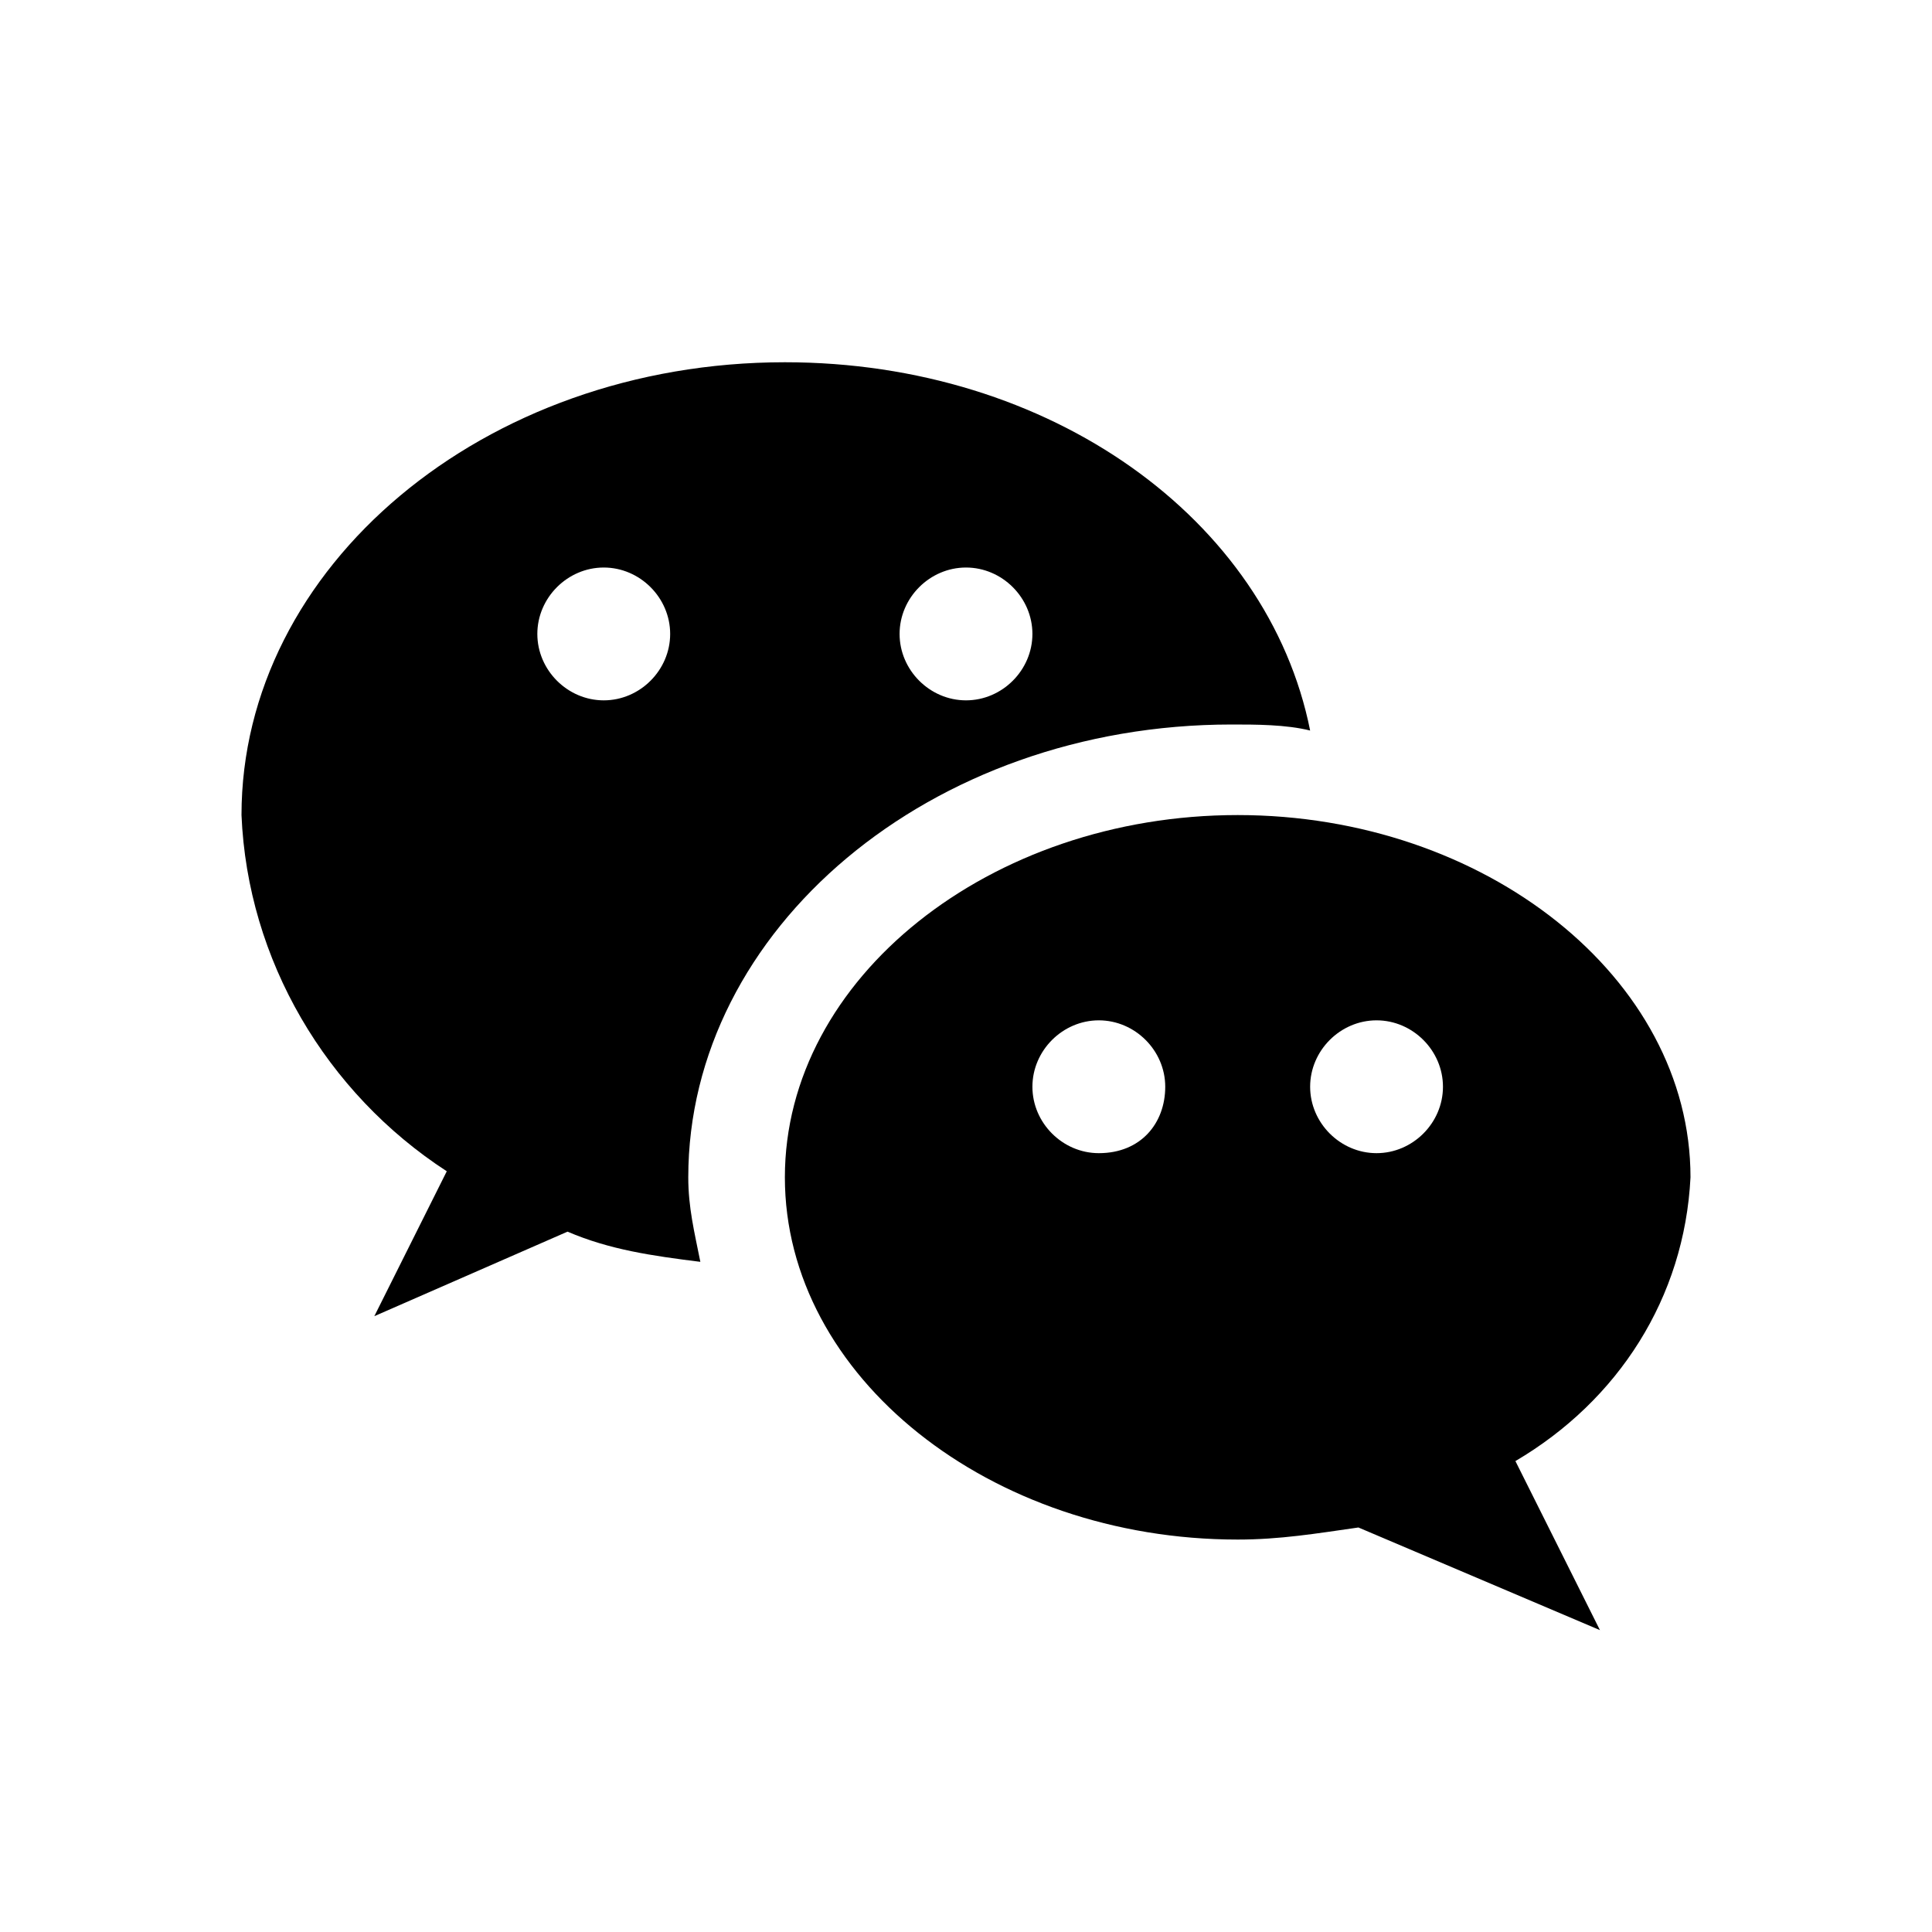
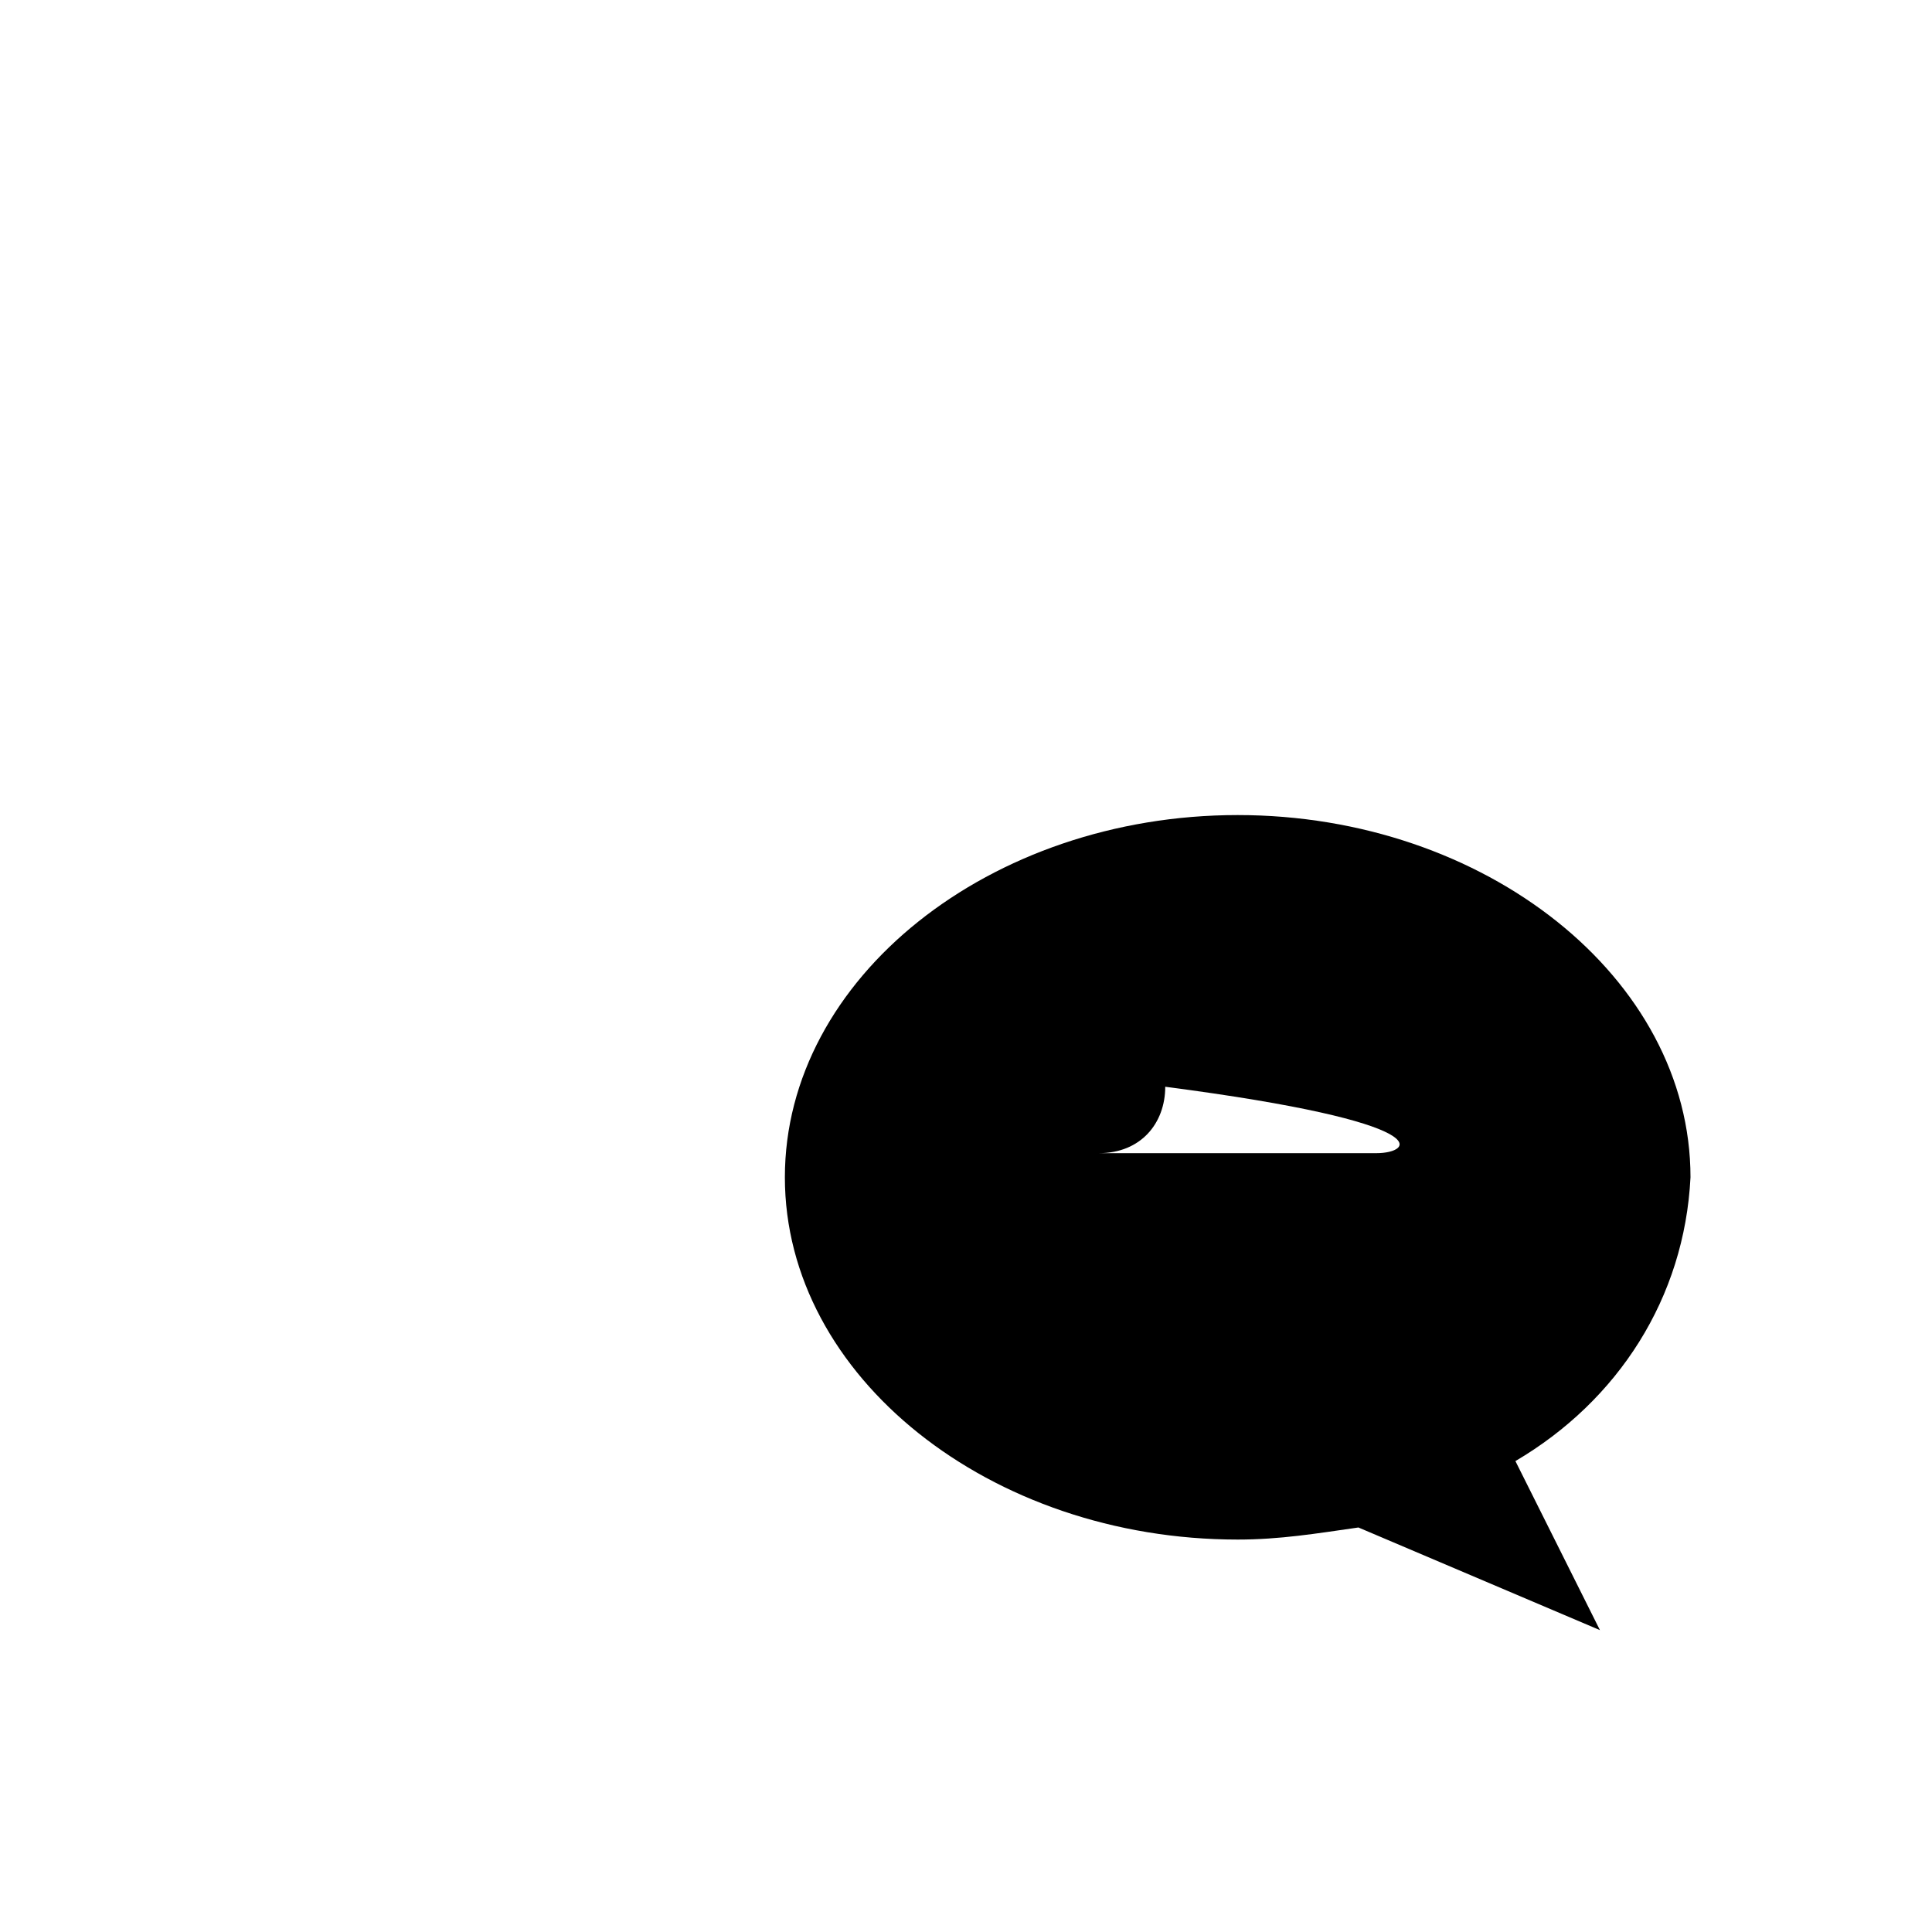
<svg xmlns="http://www.w3.org/2000/svg" version="1.1" id="Layer_1" x="0px" y="0px" viewBox="0 0 32 32" style="enable-background:new 0 0 32 32;" xml:space="preserve">
  <style type="text/css">
	.st0{fill:none;}
</style>
  <rect y="0" class="st0" width="32" height="32" />
  <g>
-     <path id="Path_11" d="M13,6c-5,0-9,3.4-9,7.5c0.1,2.4,1.4,4.6,3.4,5.9l-1.2,2.4l3.2-1.4c0.7,0.3,1.4,0.4,2.2,0.5   c-0.1-0.5-0.2-0.9-0.2-1.4c0-4.1,4-7.5,9-7.5c0.4,0,0.9,0,1.3,0.1C21,8.6,17.4,6,13,6z M10,11.6c-0.6,0-1.1-0.5-1.1-1.1   c0-0.6,0.5-1.1,1.1-1.1s1.1,0.5,1.1,1.1C11.1,11.1,10.6,11.6,10,11.6z M16,11.6c-0.6,0-1.1-0.5-1.1-1.1c0-0.6,0.5-1.1,1.1-1.1   s1.1,0.5,1.1,1.1C17.1,11.1,16.6,11.6,16,11.6z" />
-     <path id="Path_12" d="M28,19.5c0-3.3-3.4-6-7.5-6s-7.5,2.7-7.5,6s3.4,6,7.5,6c0.7,0,1.3-0.1,2-0.2l4,1.7l-1.4-2.8   C26.8,23.2,27.9,21.5,28,19.5z M18.2,19.1c-0.6,0-1.1-0.5-1.1-1.1c0-0.6,0.5-1.1,1.1-1.1c0.6,0,1.1,0.5,1.1,1.1   C19.3,18.6,18.9,19.1,18.2,19.1L18.2,19.1z M22.8,19.1c-0.6,0-1.1-0.5-1.1-1.1c0-0.6,0.5-1.1,1.1-1.1c0.6,0,1.1,0.5,1.1,1.1   C23.9,18.6,23.4,19.1,22.8,19.1L22.8,19.1z" />
+     <path id="Path_12" d="M28,19.5c0-3.3-3.4-6-7.5-6s-7.5,2.7-7.5,6s3.4,6,7.5,6c0.7,0,1.3-0.1,2-0.2l4,1.7l-1.4-2.8   C26.8,23.2,27.9,21.5,28,19.5z M18.2,19.1c-0.6,0-1.1-0.5-1.1-1.1c0-0.6,0.5-1.1,1.1-1.1c0.6,0,1.1,0.5,1.1,1.1   C19.3,18.6,18.9,19.1,18.2,19.1L18.2,19.1z c-0.6,0-1.1-0.5-1.1-1.1c0-0.6,0.5-1.1,1.1-1.1c0.6,0,1.1,0.5,1.1,1.1   C23.9,18.6,23.4,19.1,22.8,19.1L22.8,19.1z" />
  </g>
</svg>